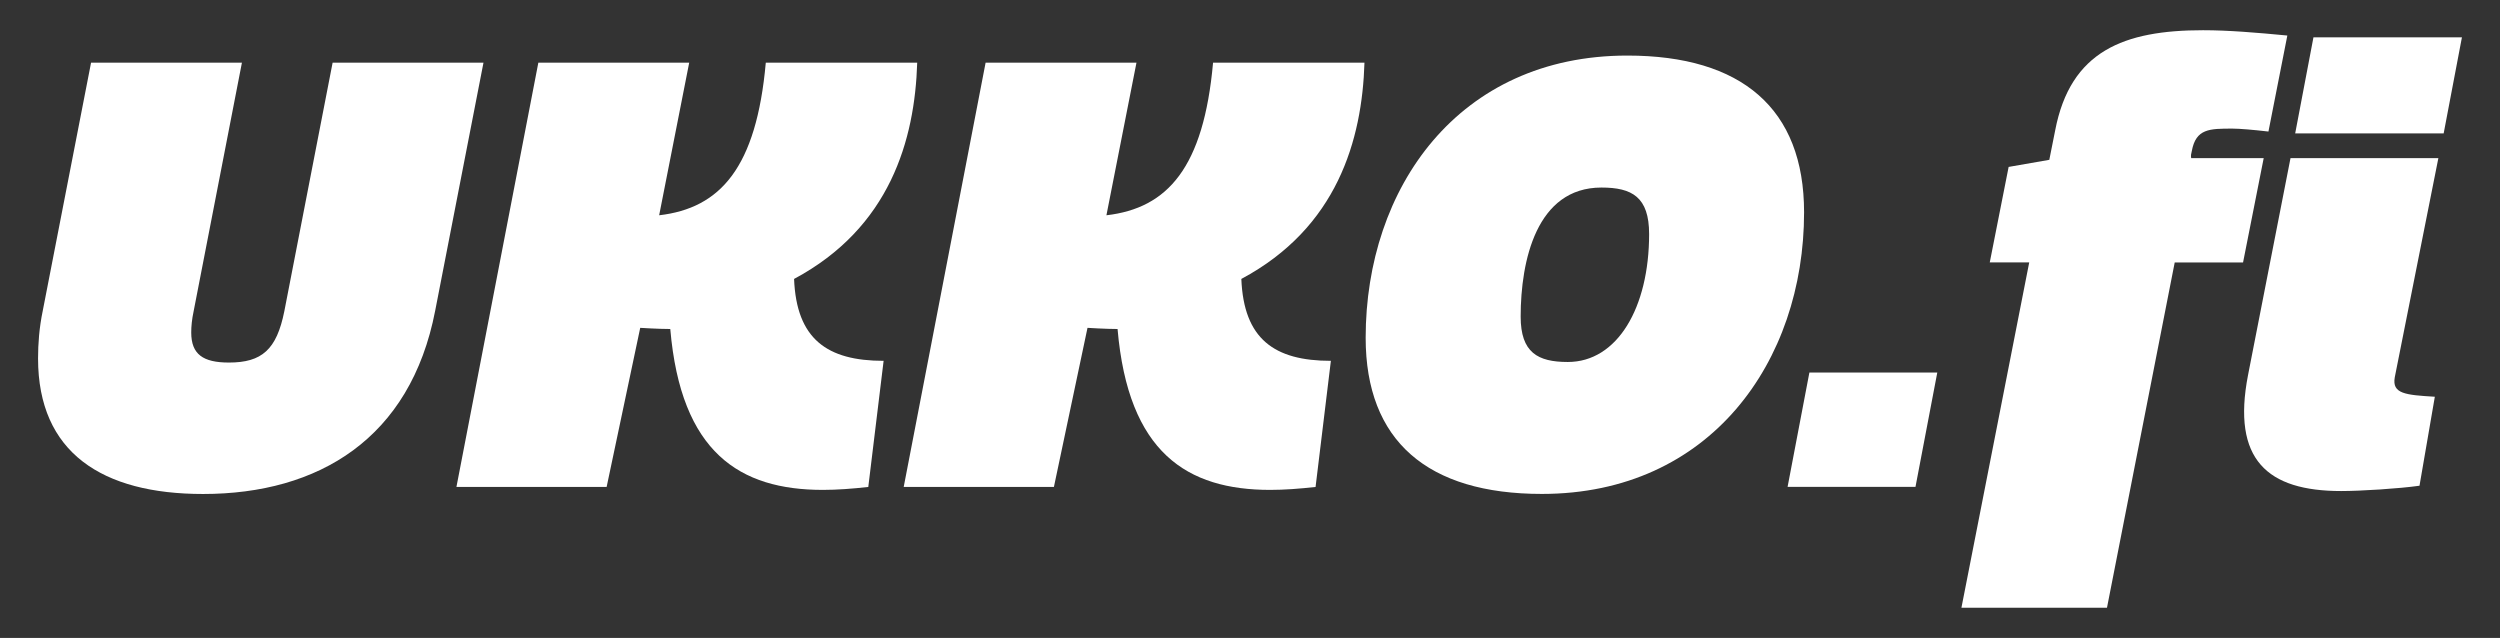
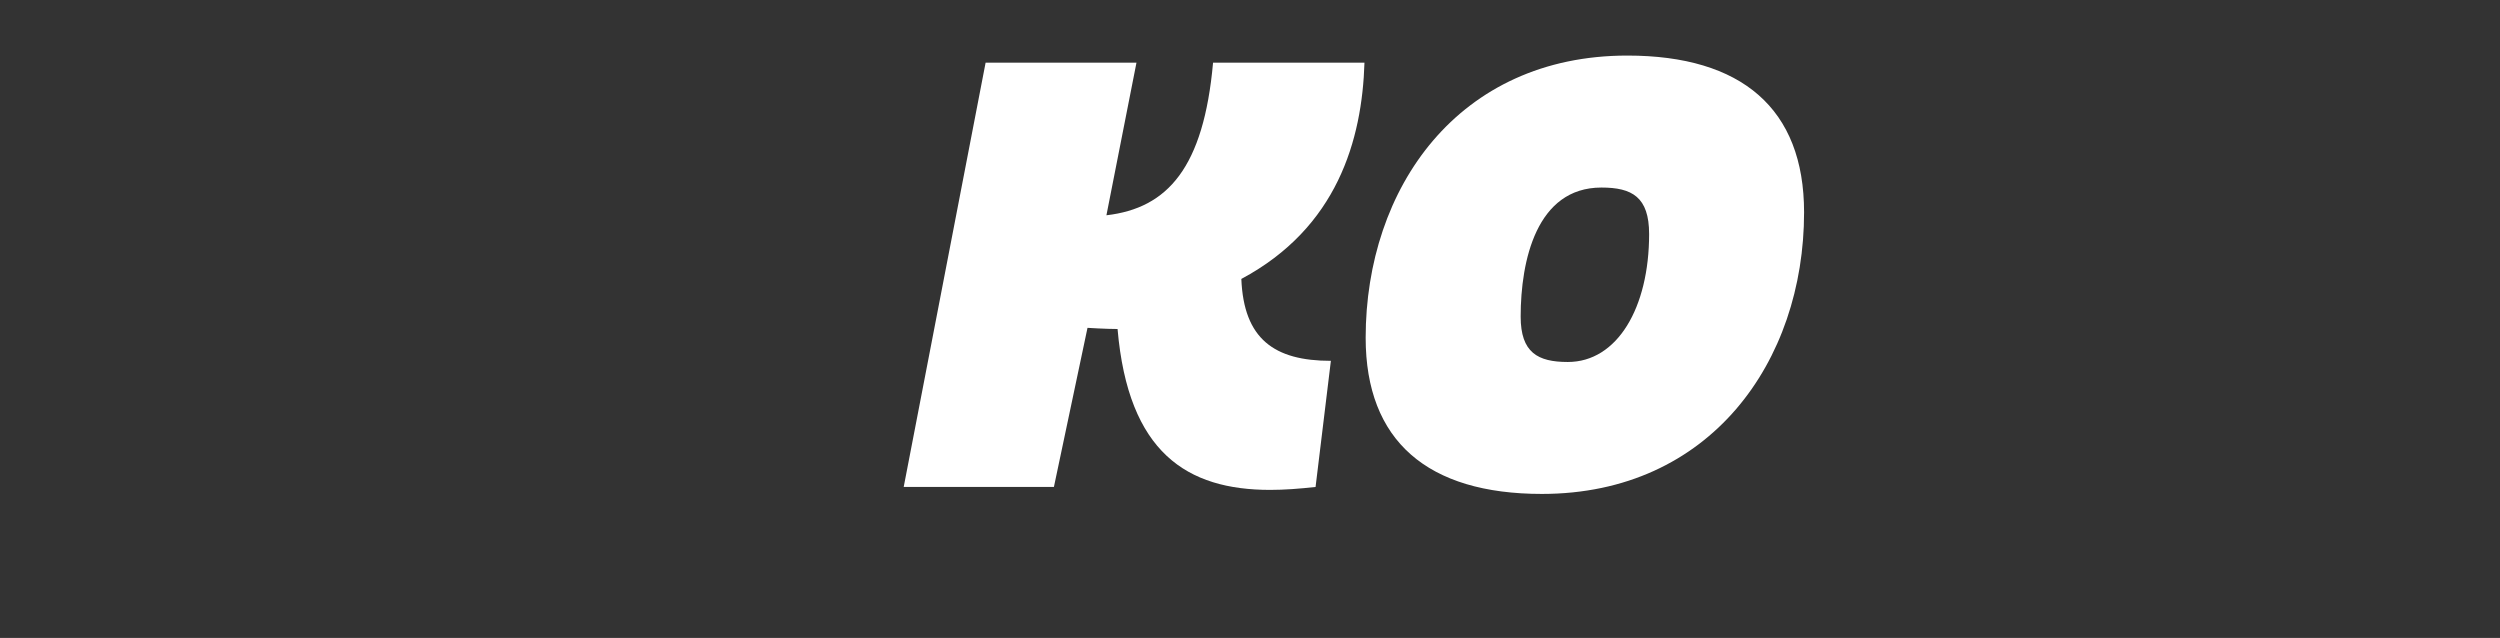
<svg xmlns="http://www.w3.org/2000/svg" version="1.1" x="0px" y="0px" viewBox="0 0 2062.8 526.37" style="enable-background:new 0 0 2062.8 526.37;" xml:space="preserve">
  <rect x="0" y="0" width="2062.8" height="526.37" fill="#333333" stroke="none" />
  <style type="text/css">
	.st0{fill:#FFFFFF;}
</style>
  <g id="Layer_1">
    <g>
-       <path class="st0" d="M167.52,407.6c-83.1,0-136.12-34.07-136.12-111.83c0-12.15,0.96-25.3,3.88-39.36L75.14,51.69h124.48    l-39.86,205.17c-1.46,6.8-1.97,12.65-1.97,17.49c0,17.99,9.73,24.8,31.09,24.8c27.21,0,39.36-10.68,45.71-42.28l39.86-205.17    h124.48l-39.86,204.71C338.67,361.89,262.82,407.6,167.52,407.6z" />
-       <path class="st0" d="M376.62,401.75L444.2,51.69h124.48l-24.8,125.94c50.55-5.85,80.23-39.36,87.99-125.94h124.93    c-1.97,63.7-22.38,136.12-101.6,178.46c1.97,49.59,27.21,67.58,73.88,67.58L716.44,401.8c-13.1,1.46-25.75,2.42-37.44,2.42    c-68.54,0-117.17-30.64-125.94-132.75c-9.73,0-24.8-0.96-24.8-0.96L500.54,401.8H376.62V401.75z" />
      <path class="st0" d="M745.67,401.75l67.58-350.06h124.48l-24.8,125.94c50.55-5.85,80.23-39.36,87.99-125.94h124.93    c-1.97,63.7-22.38,136.12-101.6,178.46c1.97,49.59,27.21,67.58,73.88,67.58L1085.5,401.8c-13.1,1.46-25.75,2.42-37.44,2.42    c-68.54,0-117.17-30.64-125.94-132.75c-9.73,0-24.8-0.96-24.8-0.96L869.6,401.8H745.67V401.75z" />
      <path class="st0" d="M1342.73,45.85c94.34,0,145.85,43.74,145.85,129.32c0,123.02-77.31,232.38-216.35,232.38    c-94.34,0-145.4-43.74-145.4-128.86C1126.88,155.26,1203.18,45.85,1342.73,45.85 M1254.73,261.24c0,29.68,14.11,37.44,38.91,37.44    c40.82,0,67.08-44.75,67.08-105.53c0-30.64-14.11-38.4-39.36-38.4C1267.84,154.76,1254.73,215.03,1254.73,261.24" />
-       <polygon class="st0" points="1492.96,307.41 1598.49,307.41 1580.5,401.75 1474.97,401.75   " />
-       <path class="st0" d="M1871.74,108.54c-12.65-1.46-23.84-2.42-29.68-2.42c-18.95,0-30.14,0-33.56,18.5    c-0.5,1.97-0.96,3.88-0.5,5.85h59.82l-17.03,86.08h-56.39l-55.89,284.89h-120.1l55.94-284.94h-32.56l15.57-78.77l33.56-5.85    l4.84-24.29c12.6-65.62,56.85-82.65,122.01-82.65c20.91,0,44.25,1.97,69.55,4.38L1871.74,108.54z M2011.95,130.46l-35.98,180.87    c-2.42,13.61,8.77,14.56,33.06,16.03l-12.65,73.43c-17.03,2.42-48.63,4.38-64.66,4.38c-60.78,0-90.41-25.75-76.8-95.8    l35.03-178.91C1889.93,130.46,2011.95,130.46,2011.95,130.46z M1908.88,30.78h122.51l-15.07,79.27h-122.51L1908.88,30.78z" />
    </g>
  </g>
  <g id="Layer_4">
</g>
</svg>